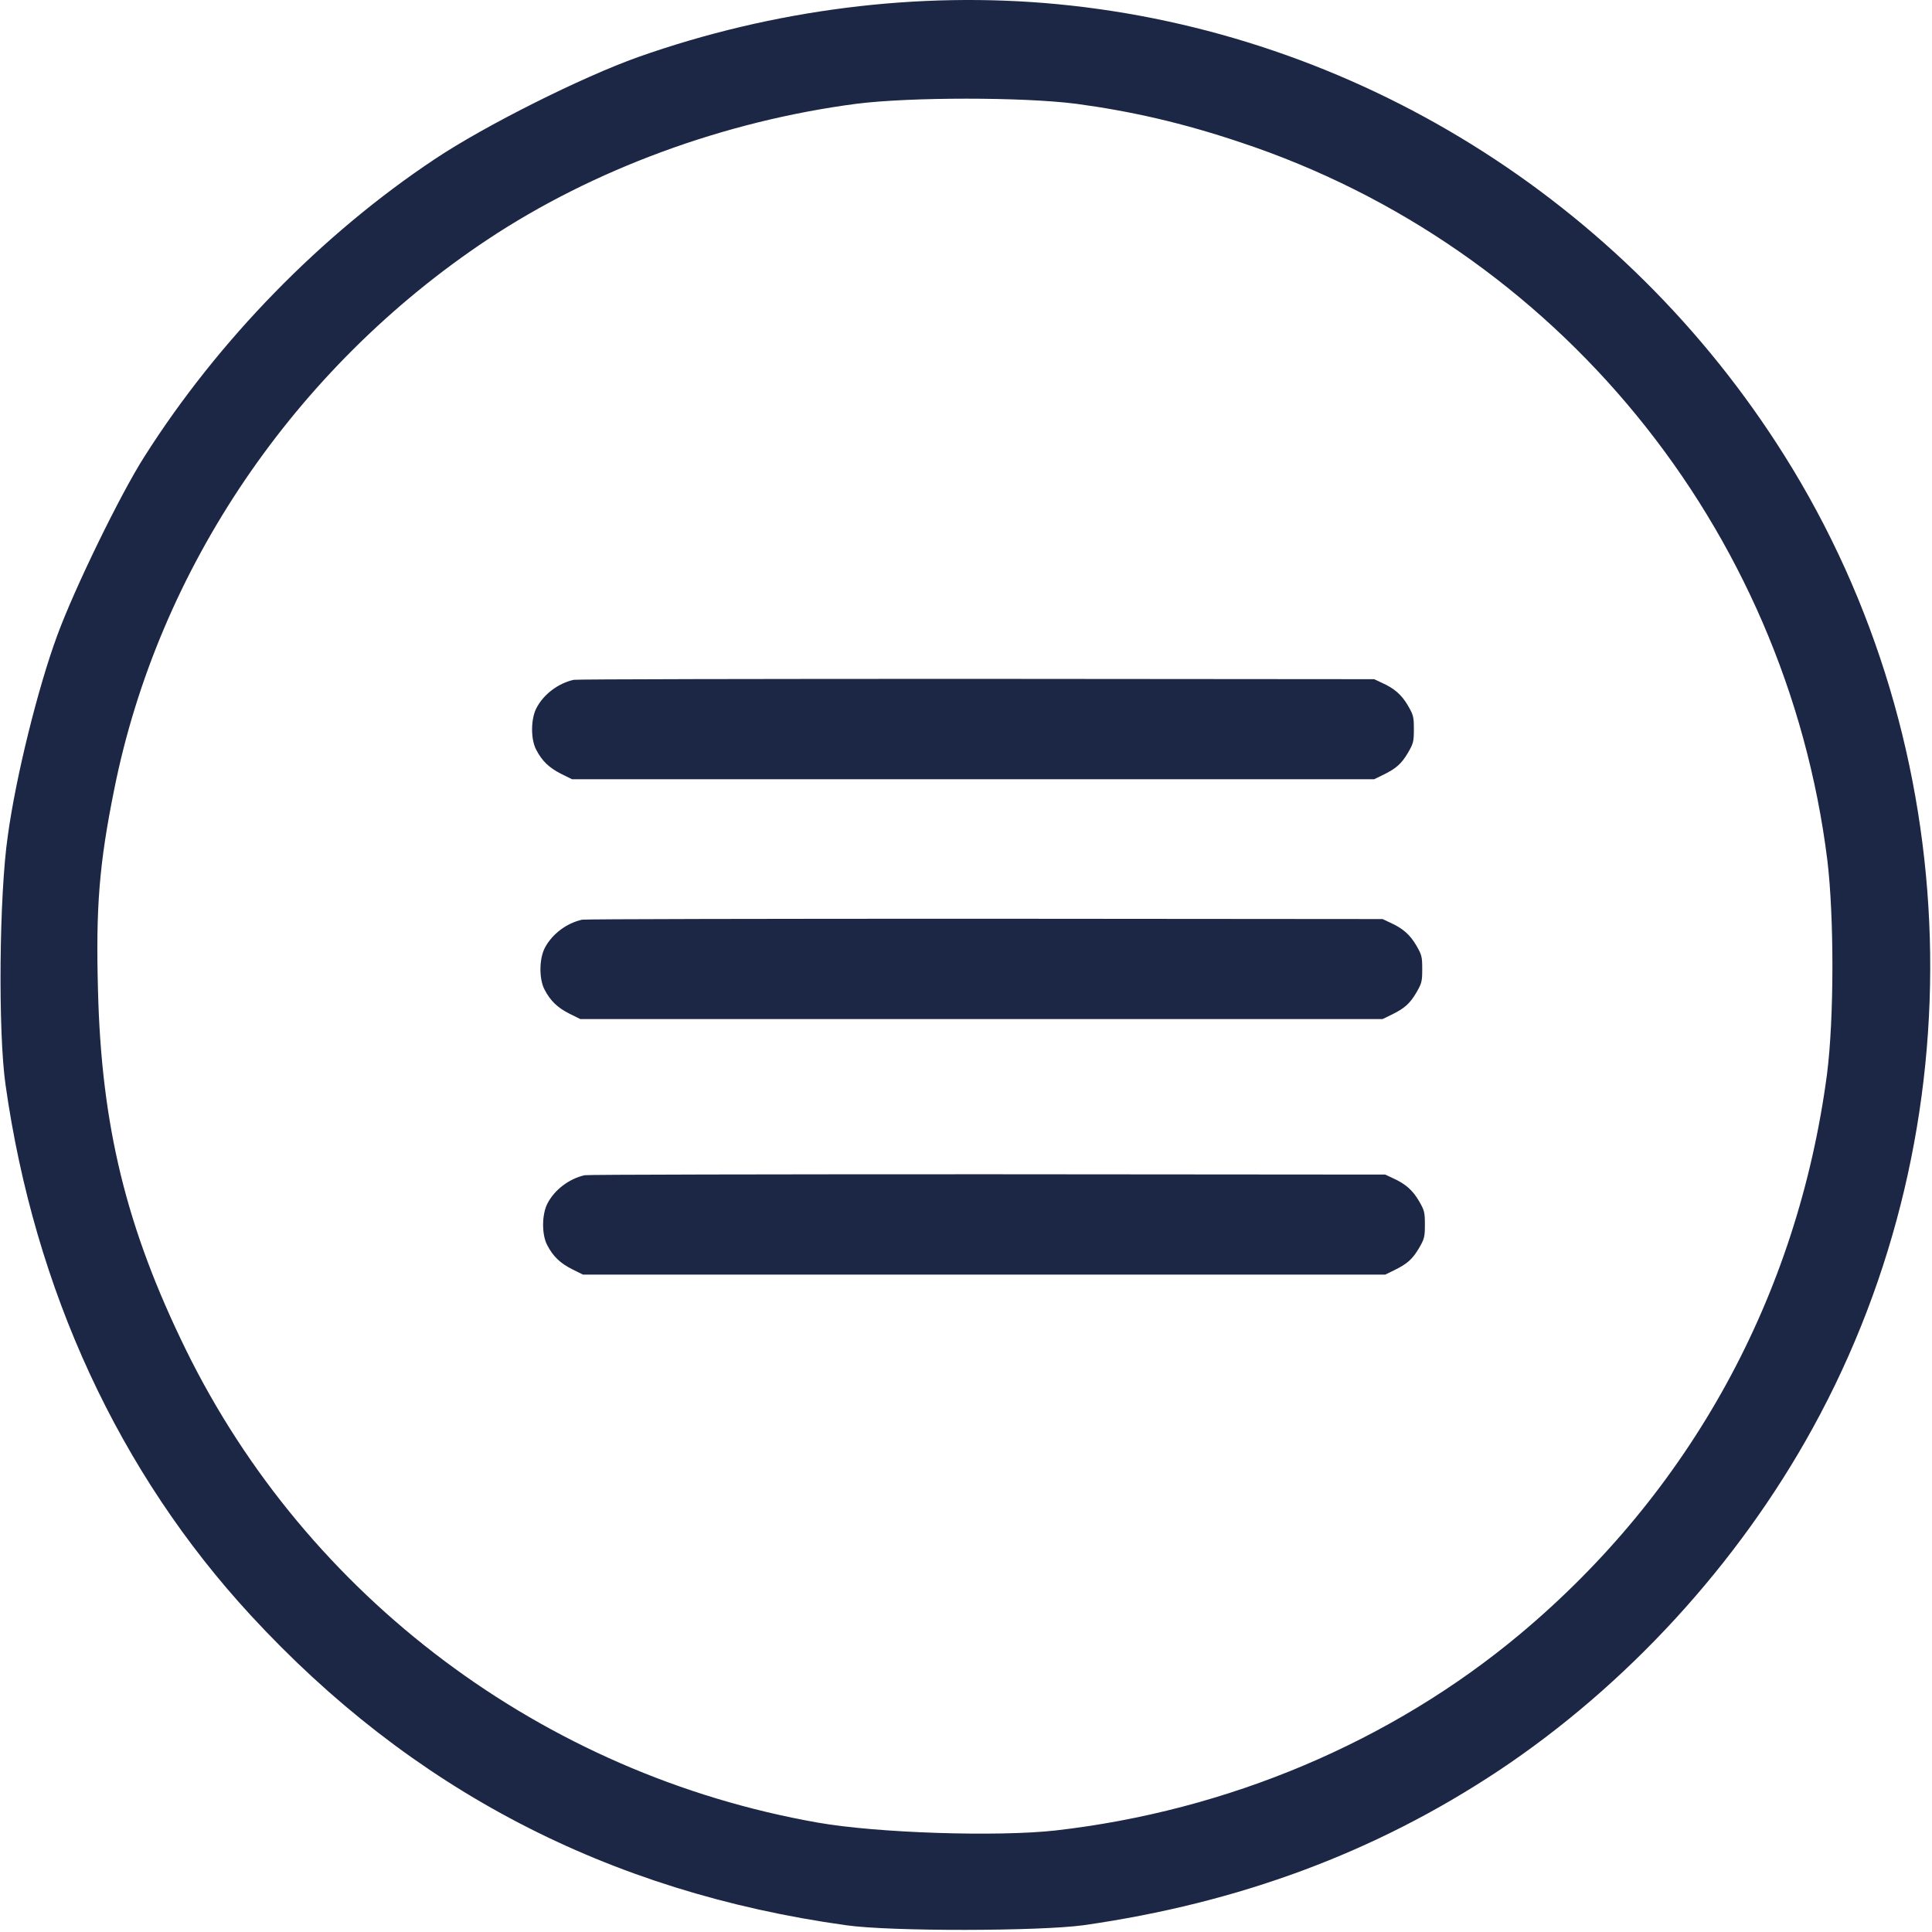
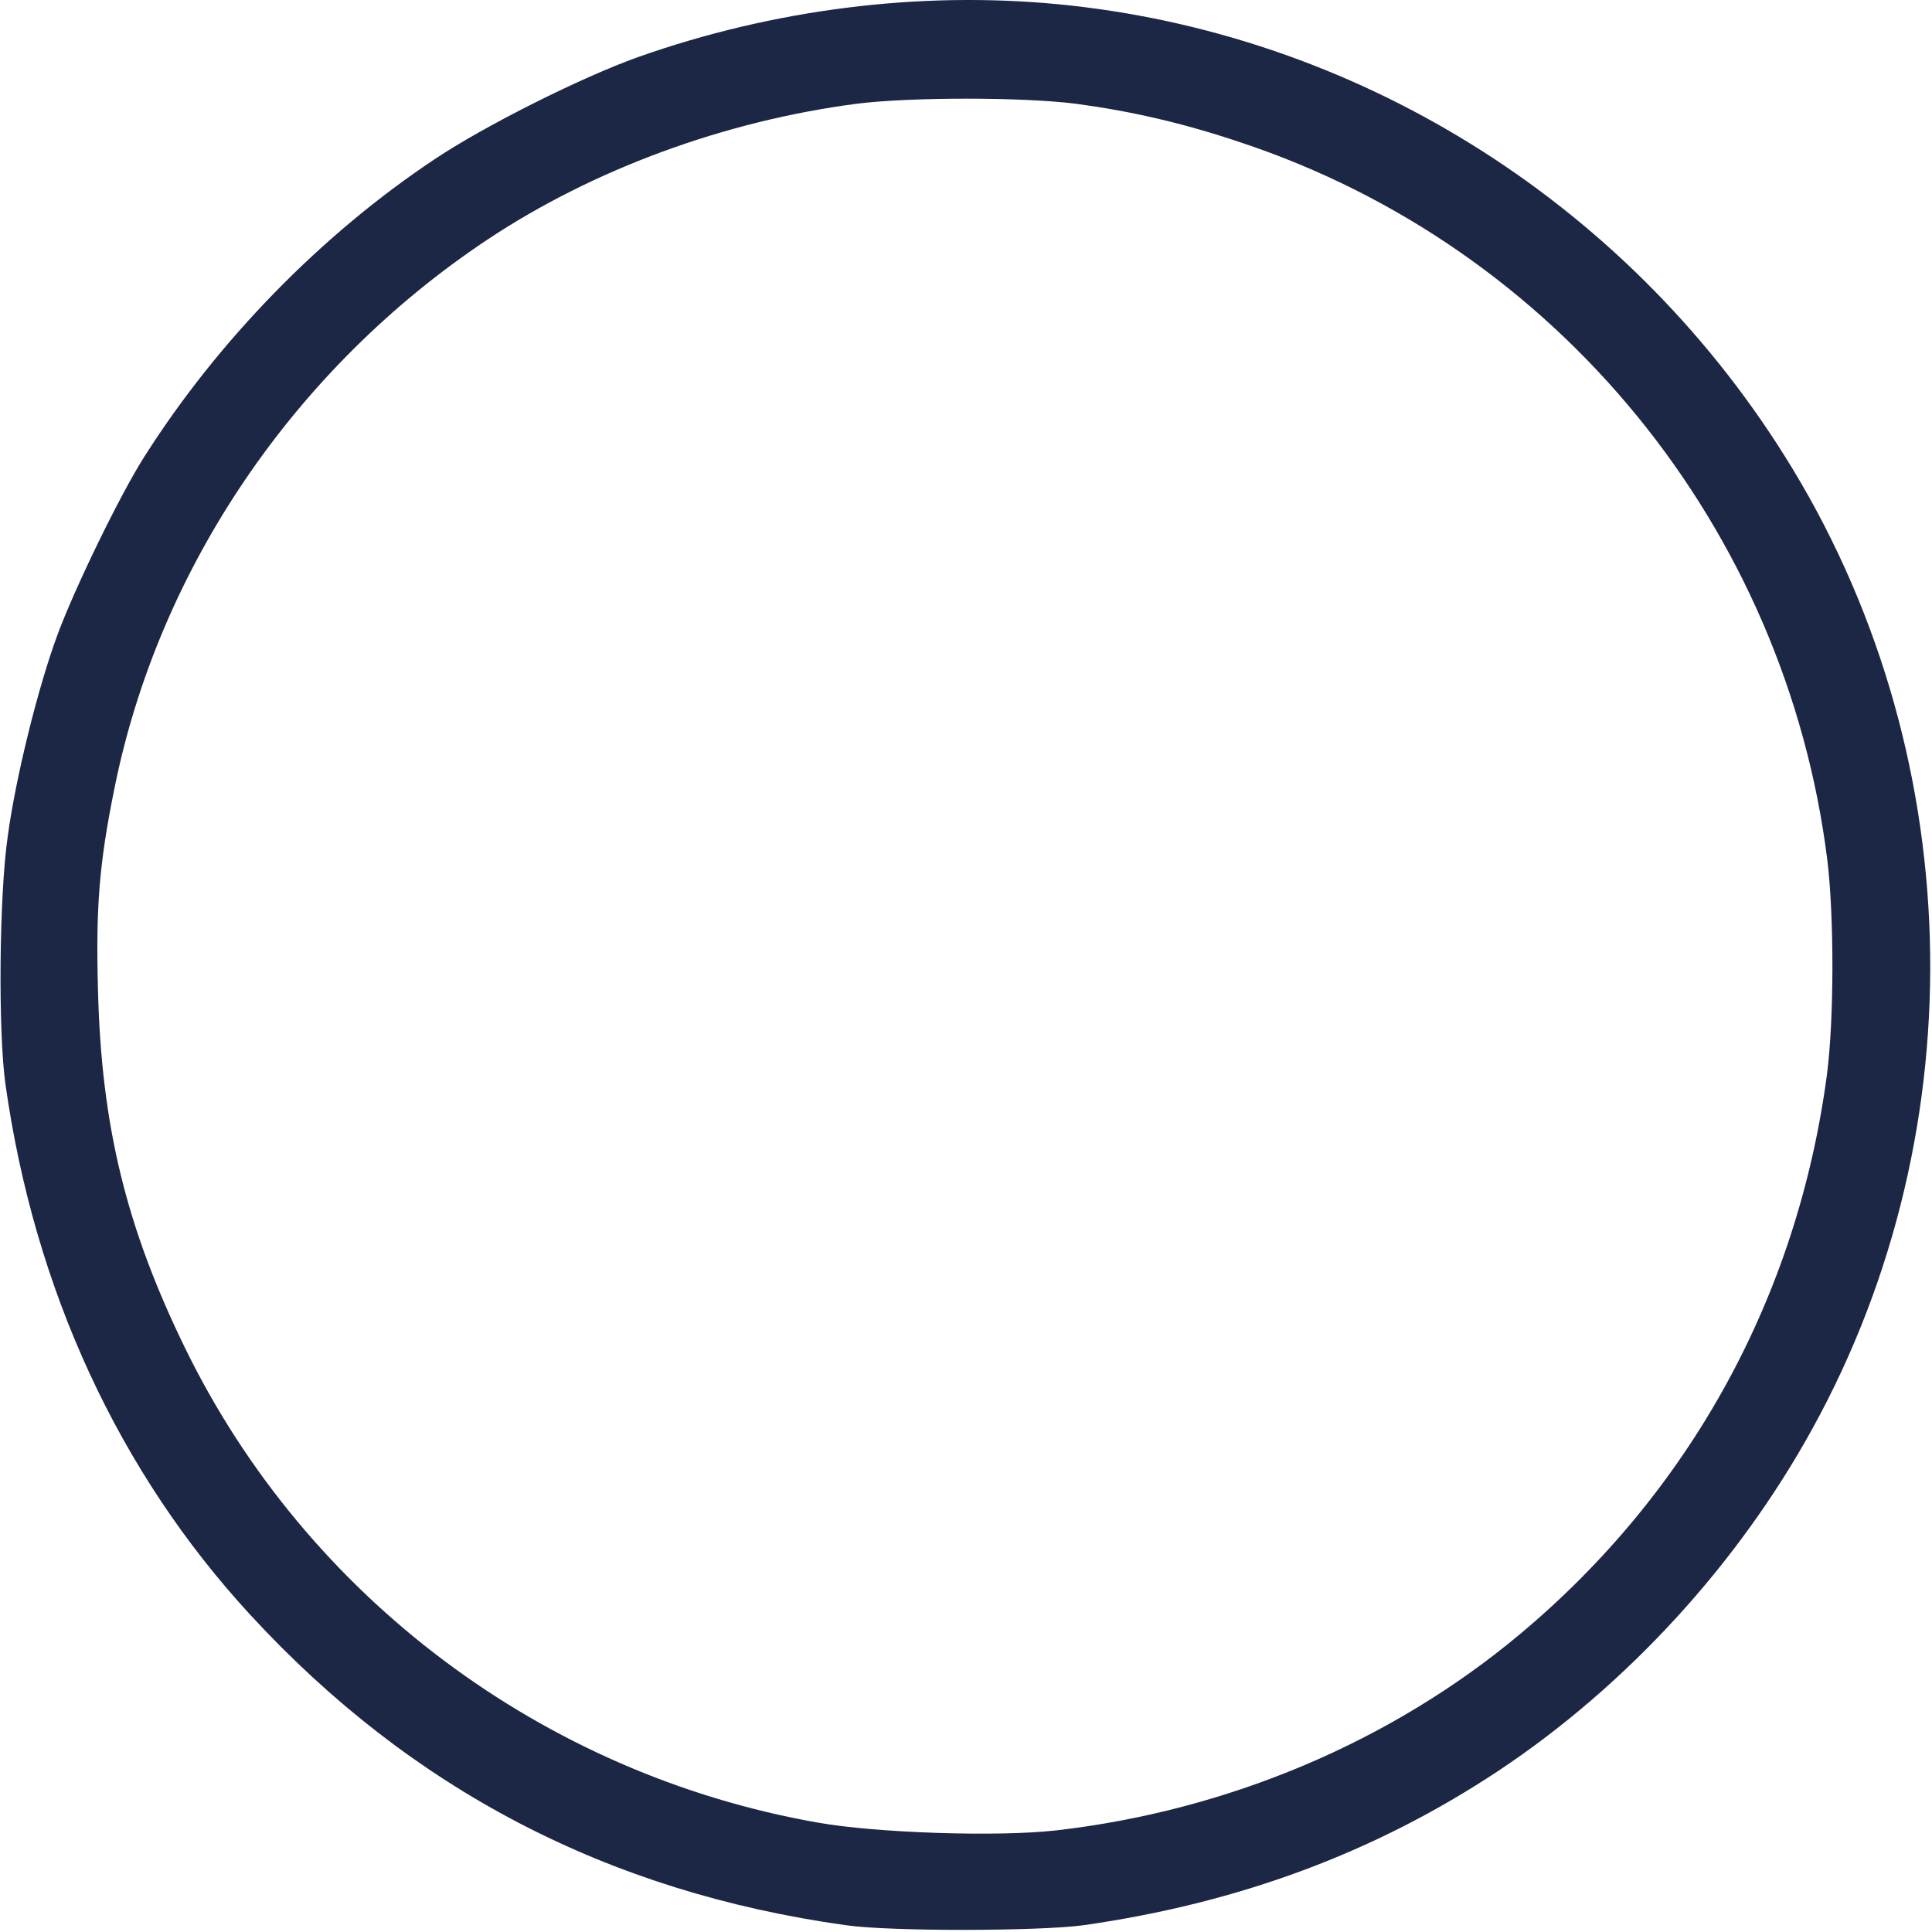
<svg xmlns="http://www.w3.org/2000/svg" version="1.1" id="Слой_1" x="0px" y="0px" viewBox="0 0 512 512" style="enable-background:new 0 0 512 512;" xml:space="preserve">
  <style type="text/css">
	.st0{fill:#1C2645;}
</style>
  <g transform="translate(0,512) scale(0.1,-0.1)">
    <path d="M 1691.7 4969 C 1542.7 4916 1284.7 4787 1151.7 4698 C 852.7 4499 578.7 4219 382.7 3910 C 318.7 3810 196.7 3559 151.7 3436 C 100.7 3298 41.7 3060 20.7 2905 C -2.3 2748 -5.3 2384 14.7 2245 C 91.7 1701 315.7 1217 664.7 839 C 1089.7 378 1610.7 106 2241.7 18 C 2359.7 1 2754.7 2 2871.7 18 C 3284.7 77 3644.7 211 3970.7 427 C 4310.7 653 4605.7 975 4803.7 1335 C 5244.7 2136 5215.7 3139 4728.7 3913 C 4302.7 4591 3587.7 5034 2801.7 5109 C 2433.7 5144 2048.7 5095 1691.7 4969 Z M 2851.7 4845 C 2999.7 4825 3134.7 4794 3286.7 4743 C 4125.7 4465 4732.7 3722 4842.7 2840 C 4860.7 2690 4860.7 2421 4841.7 2273 C 4763.7 1685 4479.7 1167 4027.7 789 C 3686.7 504 3253.7 321 2796.7 269 C 2643.7 252 2324.7 262 2166.7 290 C 1439.7 418 813.7 887 491.7 1545 C 334.7 1866 268.7 2136 259.7 2495 C 253.7 2715 262.7 2830 302.7 3028 C 419.7 3613 780.7 4145 1291.7 4485 C 1571.7 4671 1918.7 4799 2269.7 4845 C 2412.7 4863 2709.7 4863 2851.7 4845 Z" class="st0" fill="rgb(28, 38, 69)" transform="matrix(1 0 0 1 1.09139e-11 -3.63798e-12)" />
-     <path d="M -11.201 147.864 C -7.087 146.938 -3.292 144.077 -1.372 140.458 C 0.183 137.555 0.229 132.127 -1.28 129.307 C -2.835 126.32 -4.709 124.553 -7.864 122.954 L -10.744 121.523 L -117.044 121.523 L -223.343 121.523 L -225.675 122.659 C -229.149 124.342 -230.567 125.604 -232.304 128.55 C -233.721 130.991 -233.858 131.495 -233.858 134.778 C -233.858 138.06 -233.721 138.565 -232.304 141.005 C -230.612 143.909 -228.692 145.592 -225.4 147.065 L -223.343 148.032 L -117.958 148.117 C -59.985 148.117 -11.979 148.032 -11.201 147.864 Z " class="st0" fill="rgb(28, 38, 69)" transform="matrix(-10 1.22465e-15 1.22465e-15 10 1408.32 1839.76)" />
-     <path d="M -11.201 147.864 C -7.087 146.938 -3.292 144.077 -1.372 140.458 C 0.183 137.555 0.229 132.127 -1.28 129.307 C -2.835 126.32 -4.709 124.553 -7.864 122.954 L -10.744 121.523 L -117.044 121.523 L -223.343 121.523 L -225.675 122.659 C -229.149 124.342 -230.567 125.604 -232.304 128.55 C -233.721 130.991 -233.858 131.495 -233.858 134.778 C -233.858 138.06 -233.721 138.565 -232.304 141.005 C -230.612 143.909 -228.692 145.592 -225.4 147.065 L -223.343 148.032 L -117.958 148.117 C -59.985 148.117 -11.979 148.032 -11.201 147.864 Z " fill="rgb(28, 38, 69)" transform="matrix(-10 1.22465e-15 1.22465e-15 10 1437.52 526.925)" data-css-class="st0" class="" />
-     <path d="M -11.201 147.864 C -7.087 146.938 -3.292 144.077 -1.372 140.458 C 0.183 137.555 0.229 132.127 -1.28 129.307 C -2.835 126.32 -4.709 124.553 -7.864 122.954 L -10.744 121.523 L -117.044 121.523 L -223.343 121.523 L -225.675 122.659 C -229.149 124.342 -230.567 125.604 -232.304 128.55 C -233.721 130.991 -233.858 131.495 -233.858 134.778 C -233.858 138.06 -233.721 138.565 -232.304 141.005 C -230.612 143.909 -228.692 145.592 -225.4 147.065 L -223.343 148.032 L -117.958 148.117 C -59.985 148.117 -11.979 148.032 -11.201 147.864 Z " fill="rgb(28, 38, 69)" transform="matrix(-10 1.22465e-15 1.22465e-15 10 1430.48 1204.08)" data-css-class="st0" class="" />
  </g>
</svg>